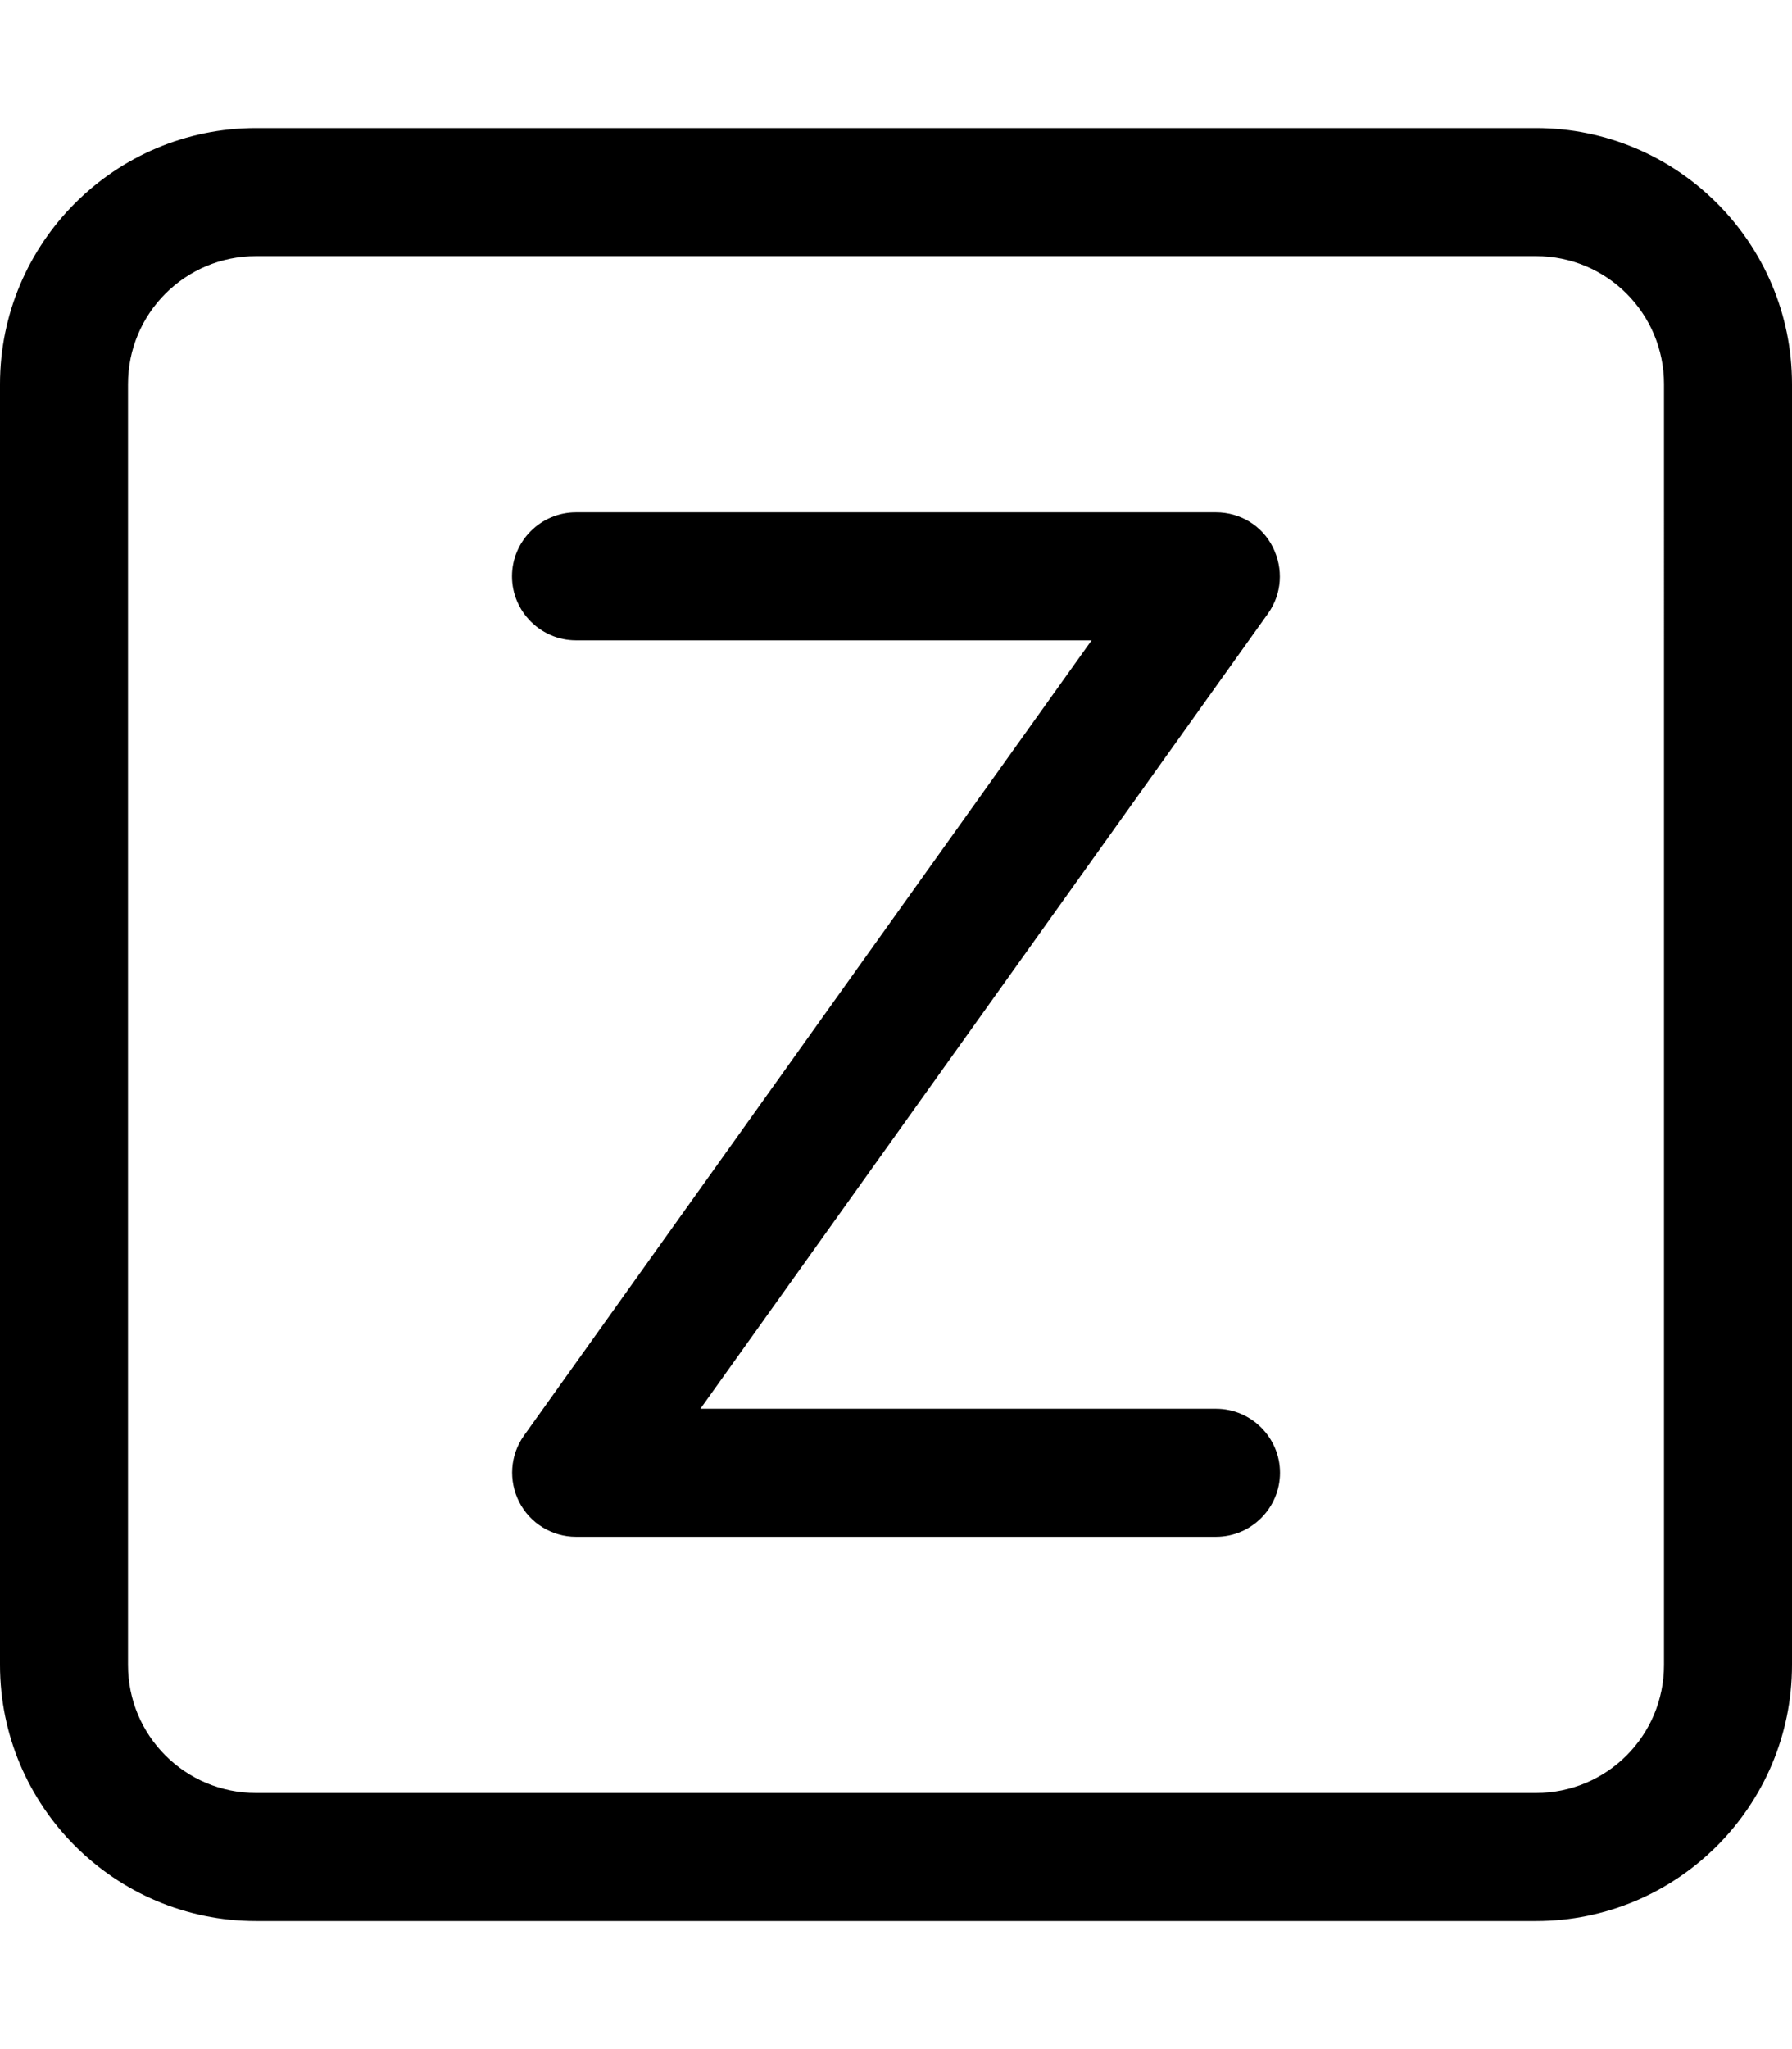
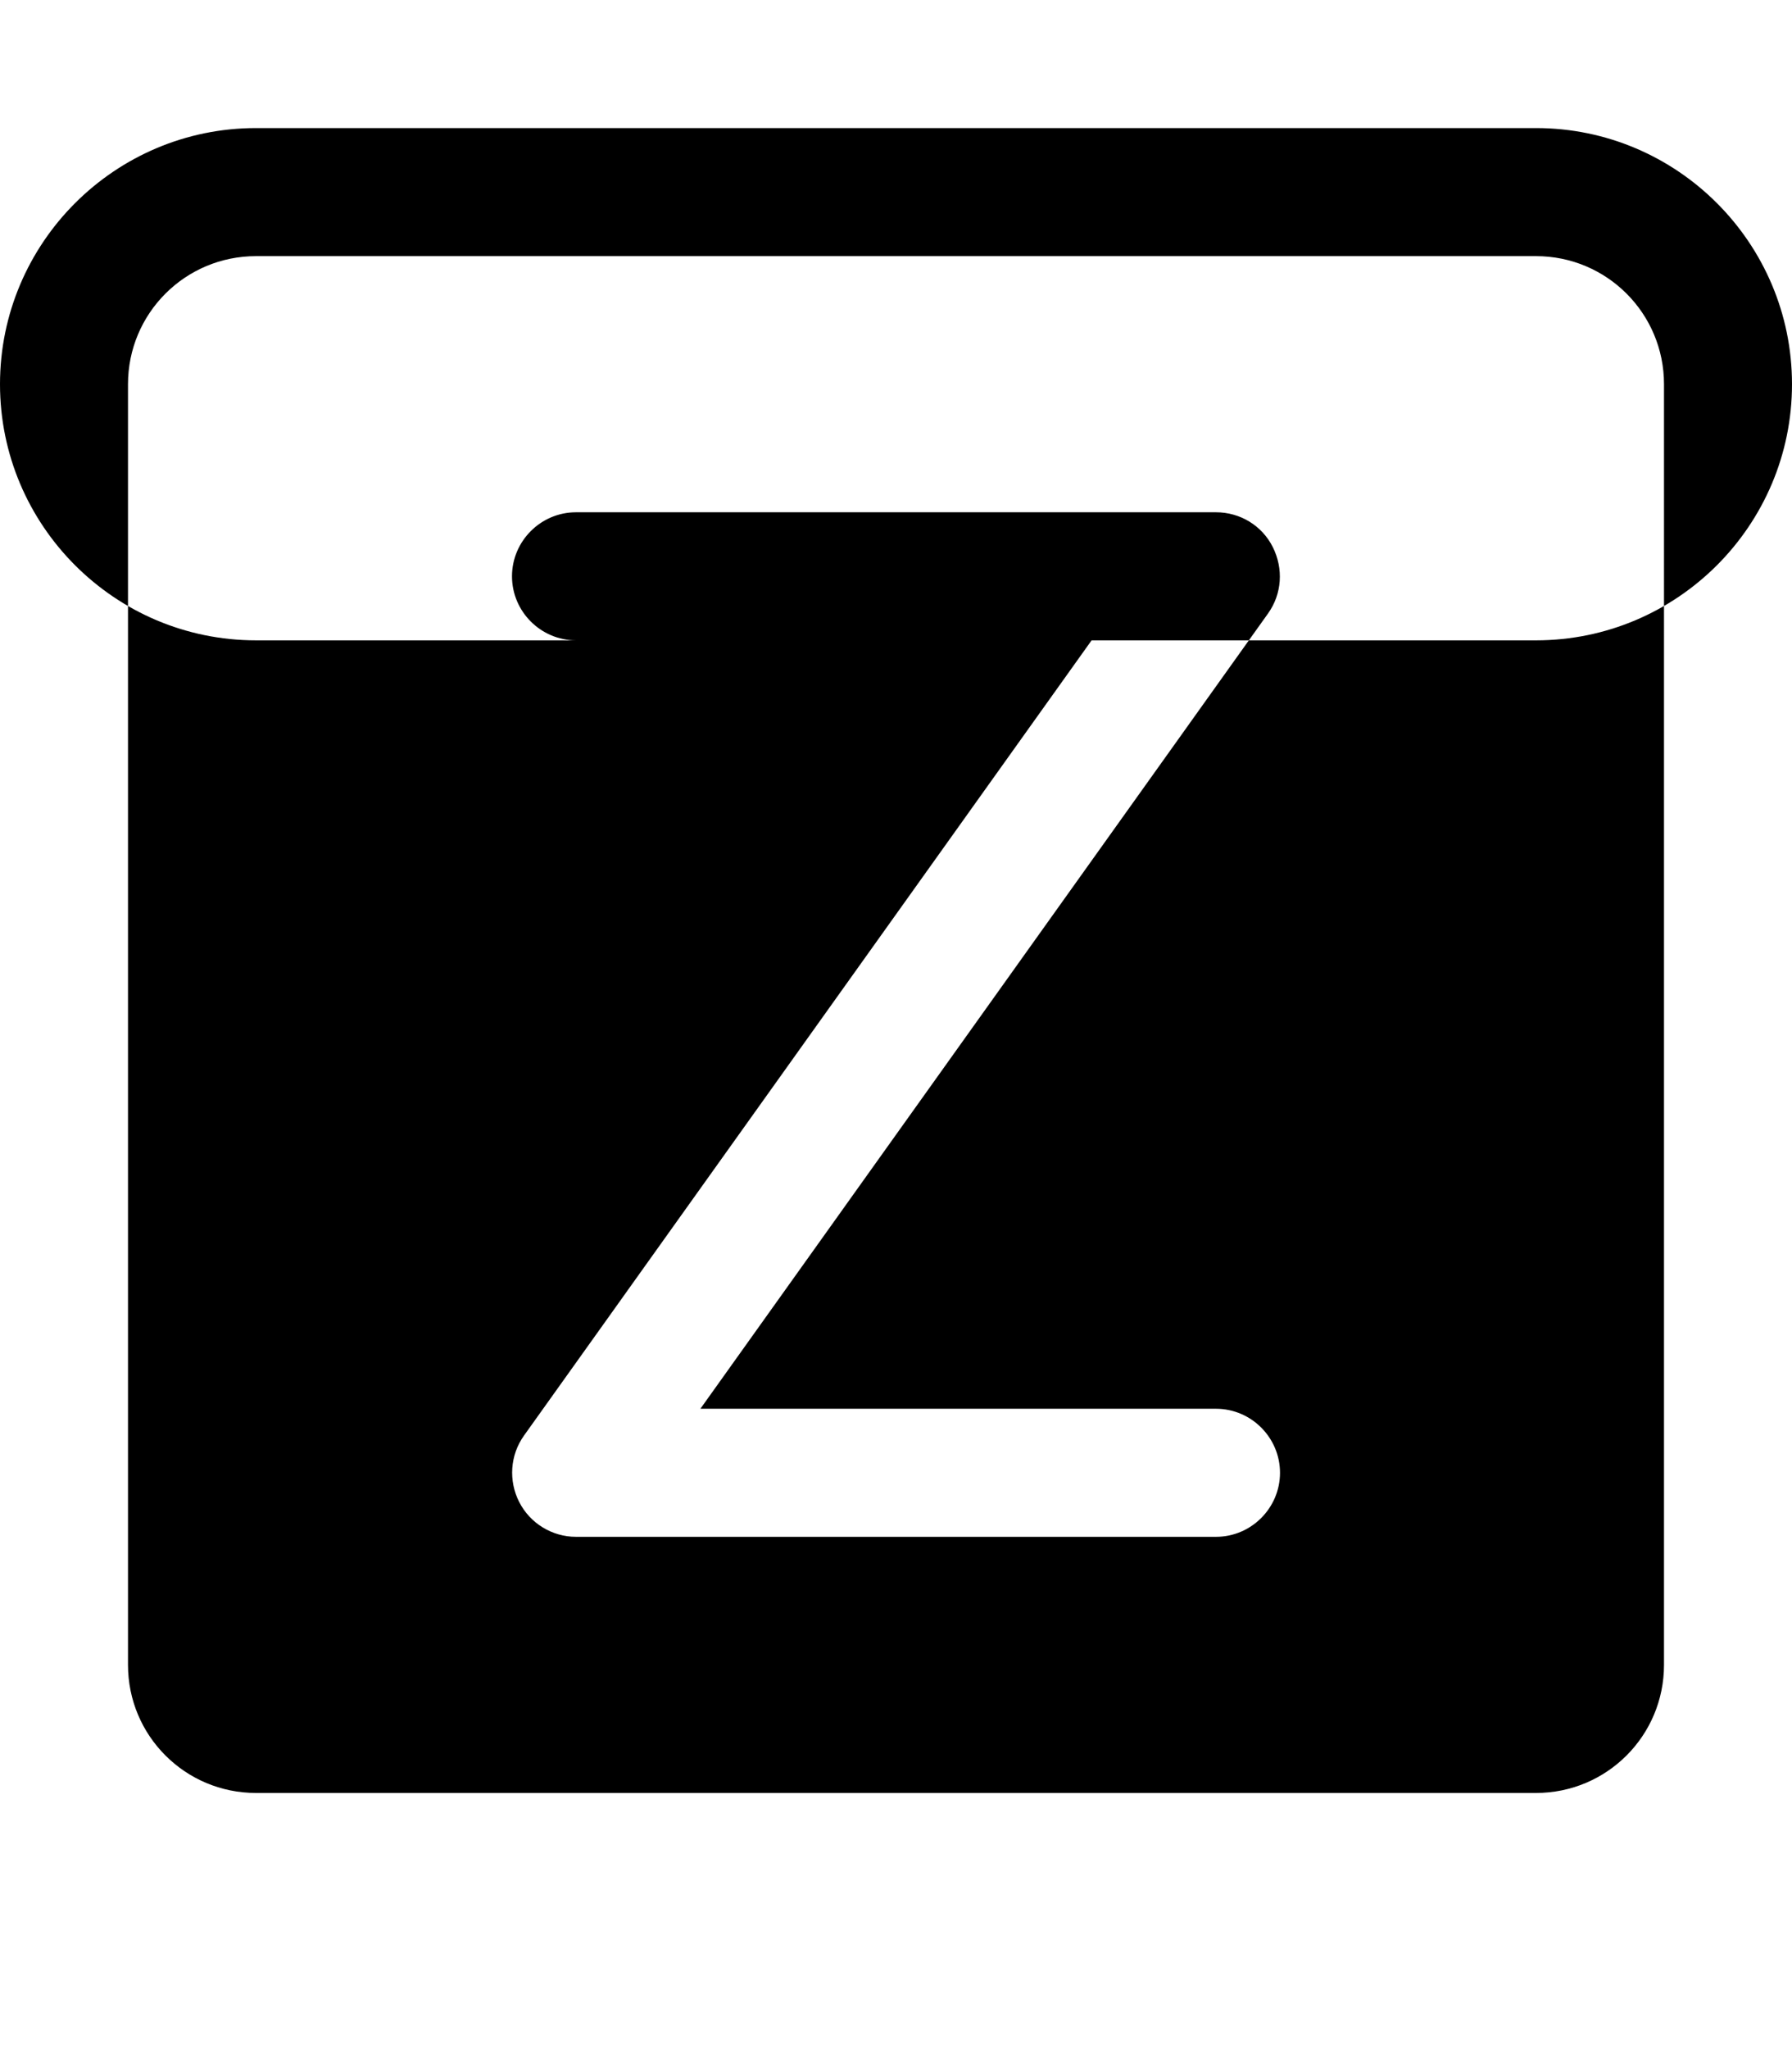
<svg xmlns="http://www.w3.org/2000/svg" viewBox="0 0 448 512">
-   <path d="M64 64C46.3 64 32 78.3 32 96V416c0 17.7 14.3 32 32 32H384c17.7 0 32-14.3 32-32V96c0-17.7-14.3-32-32-32H64zM0 96C0 60.7 28.7 32 64 32H384c35.3 0 64 28.7 64 64V416c0 35.3-28.7 64-64 64H64c-35.3 0-64-28.7-64-64V96zm144 32H304c6 0 11.5 3.3 14.2 8.7s2.3 11.7-1.2 16.6L175.1 352H304c8.8 0 16 7.2 16 16s-7.2 16-16 16H144c-6 0-11.5-3.4-14.2-8.7s-2.3-11.7 1.2-16.6L272.9 160H144c-8.8 0-16-7.2-16-16s7.2-16 16-16z" />
+   <path d="M64 64C46.3 64 32 78.3 32 96V416c0 17.7 14.3 32 32 32H384c17.7 0 32-14.3 32-32V96c0-17.7-14.3-32-32-32H64zM0 96C0 60.7 28.7 32 64 32H384c35.3 0 64 28.7 64 64c0 35.3-28.7 64-64 64H64c-35.3 0-64-28.7-64-64V96zm144 32H304c6 0 11.5 3.3 14.2 8.7s2.3 11.7-1.2 16.6L175.1 352H304c8.8 0 16 7.2 16 16s-7.2 16-16 16H144c-6 0-11.5-3.4-14.2-8.7s-2.3-11.7 1.2-16.6L272.9 160H144c-8.8 0-16-7.2-16-16s7.2-16 16-16z" />
</svg>